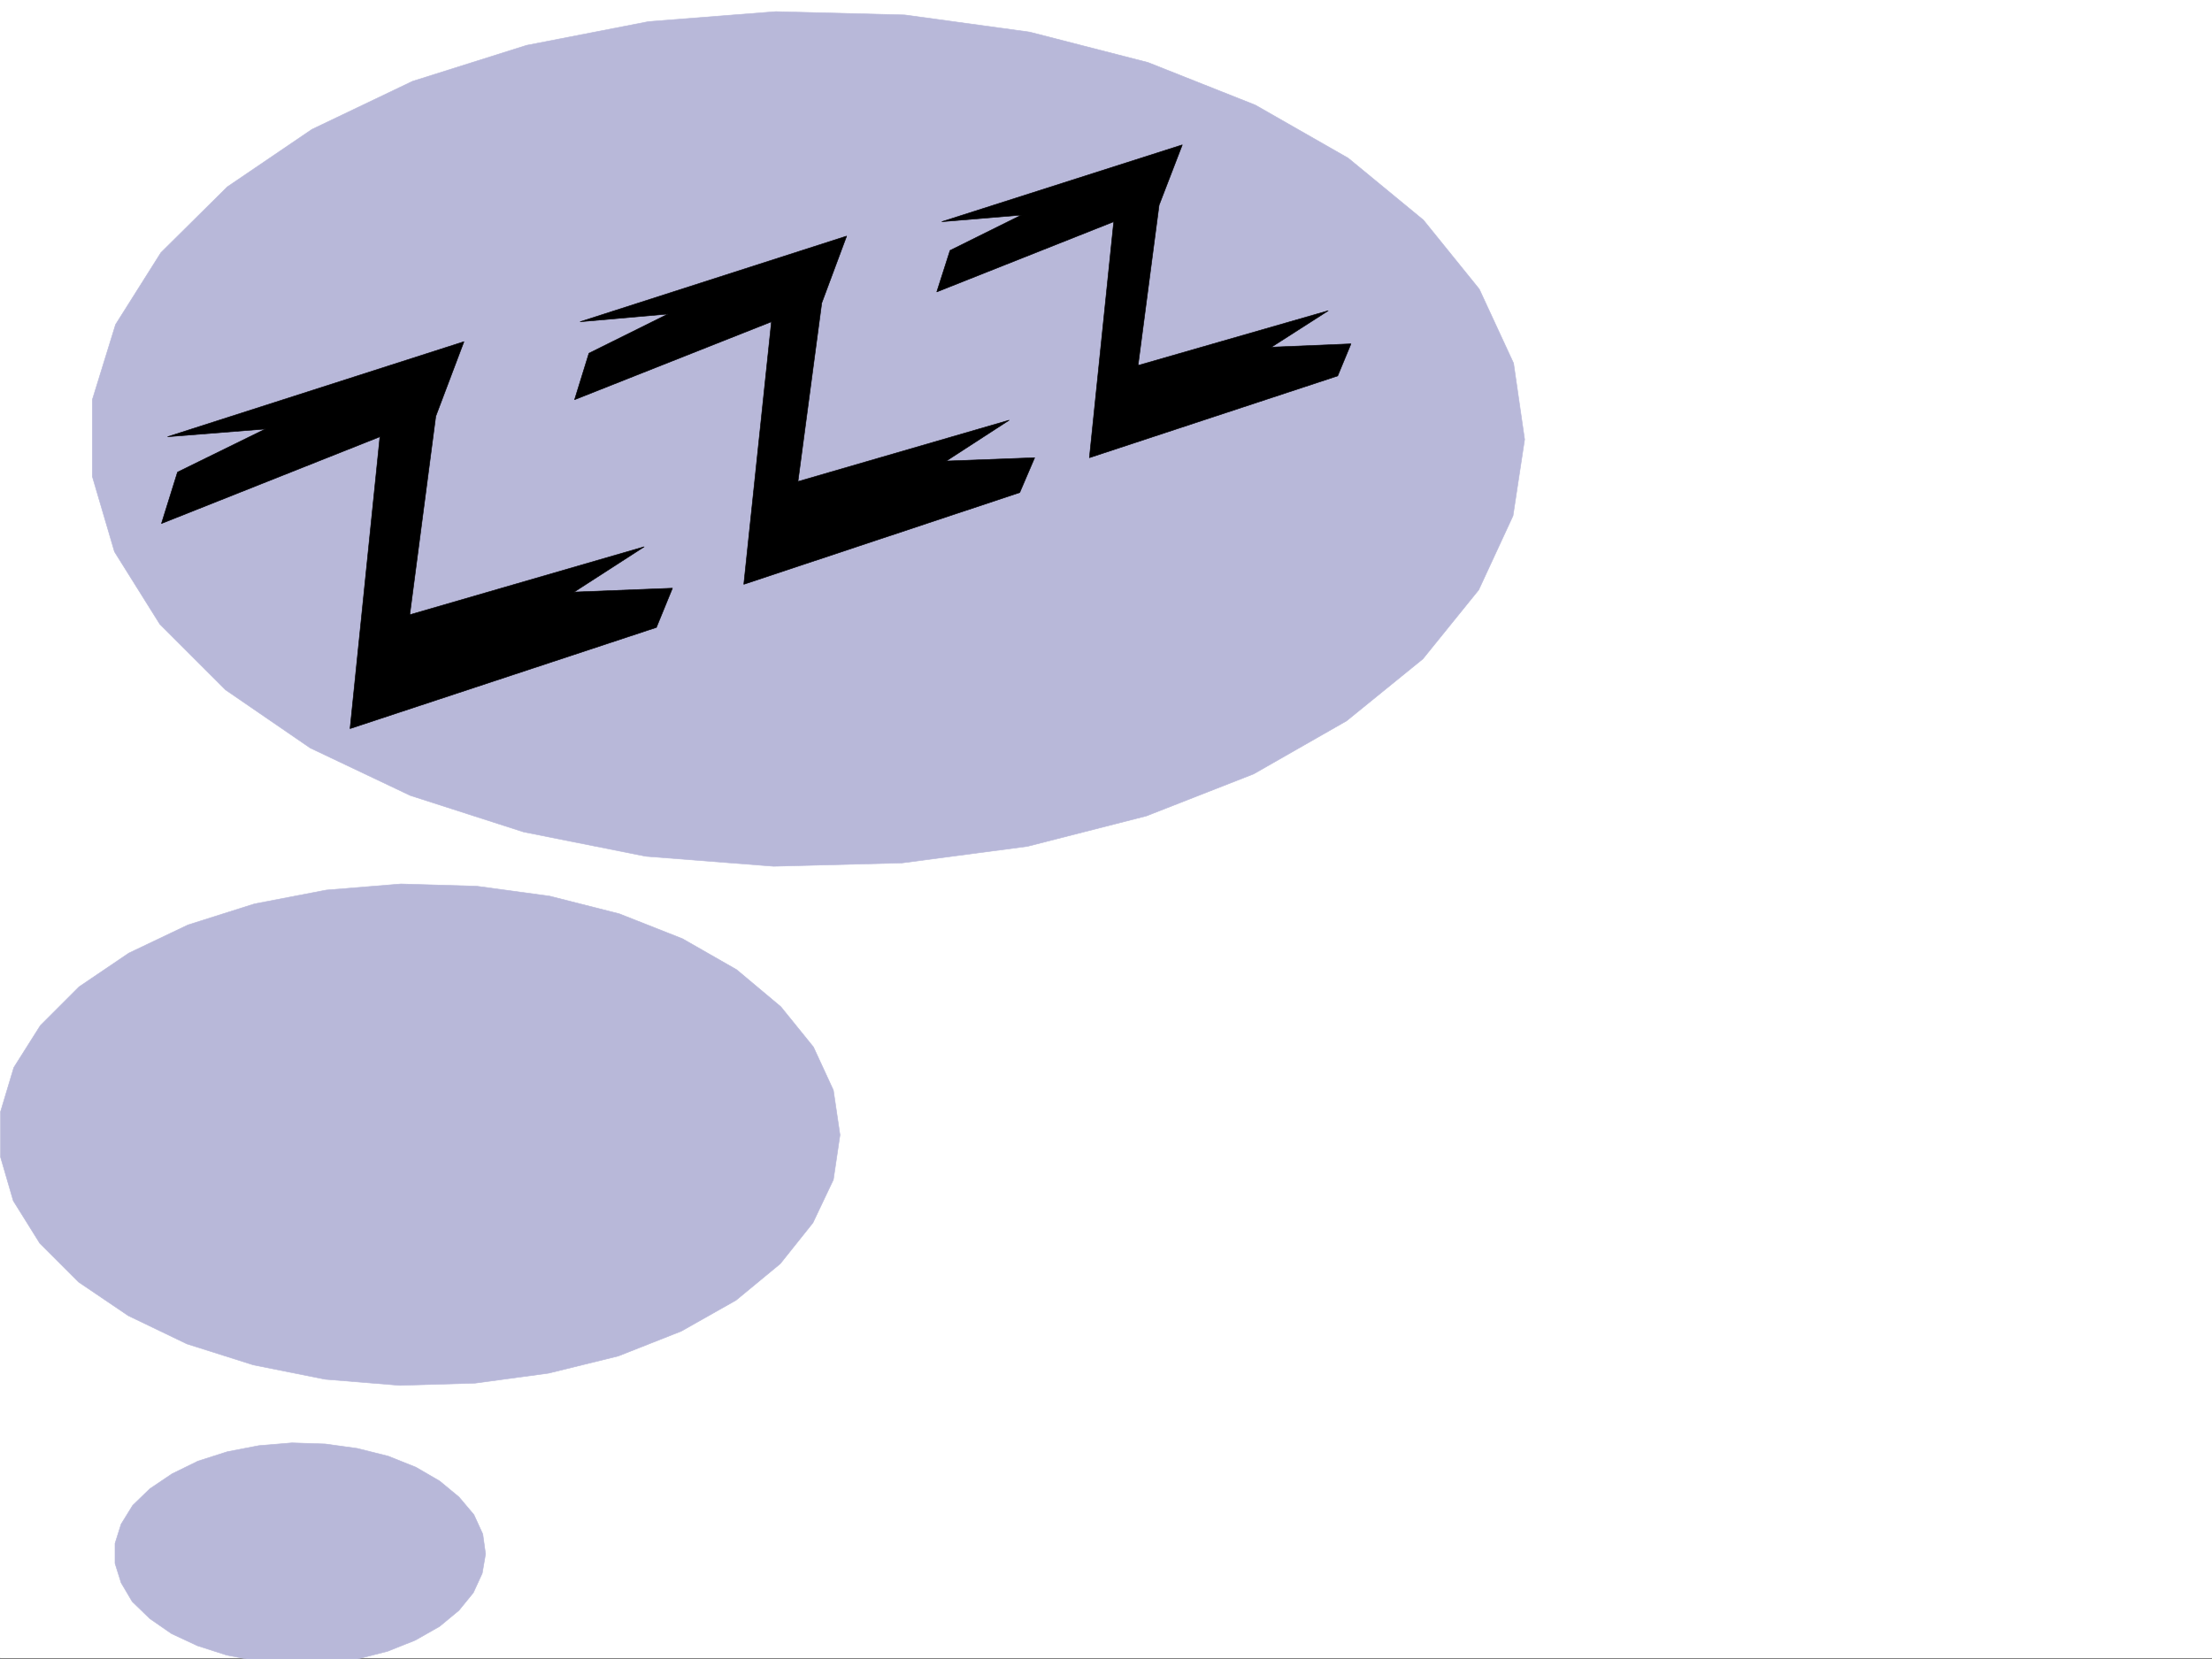
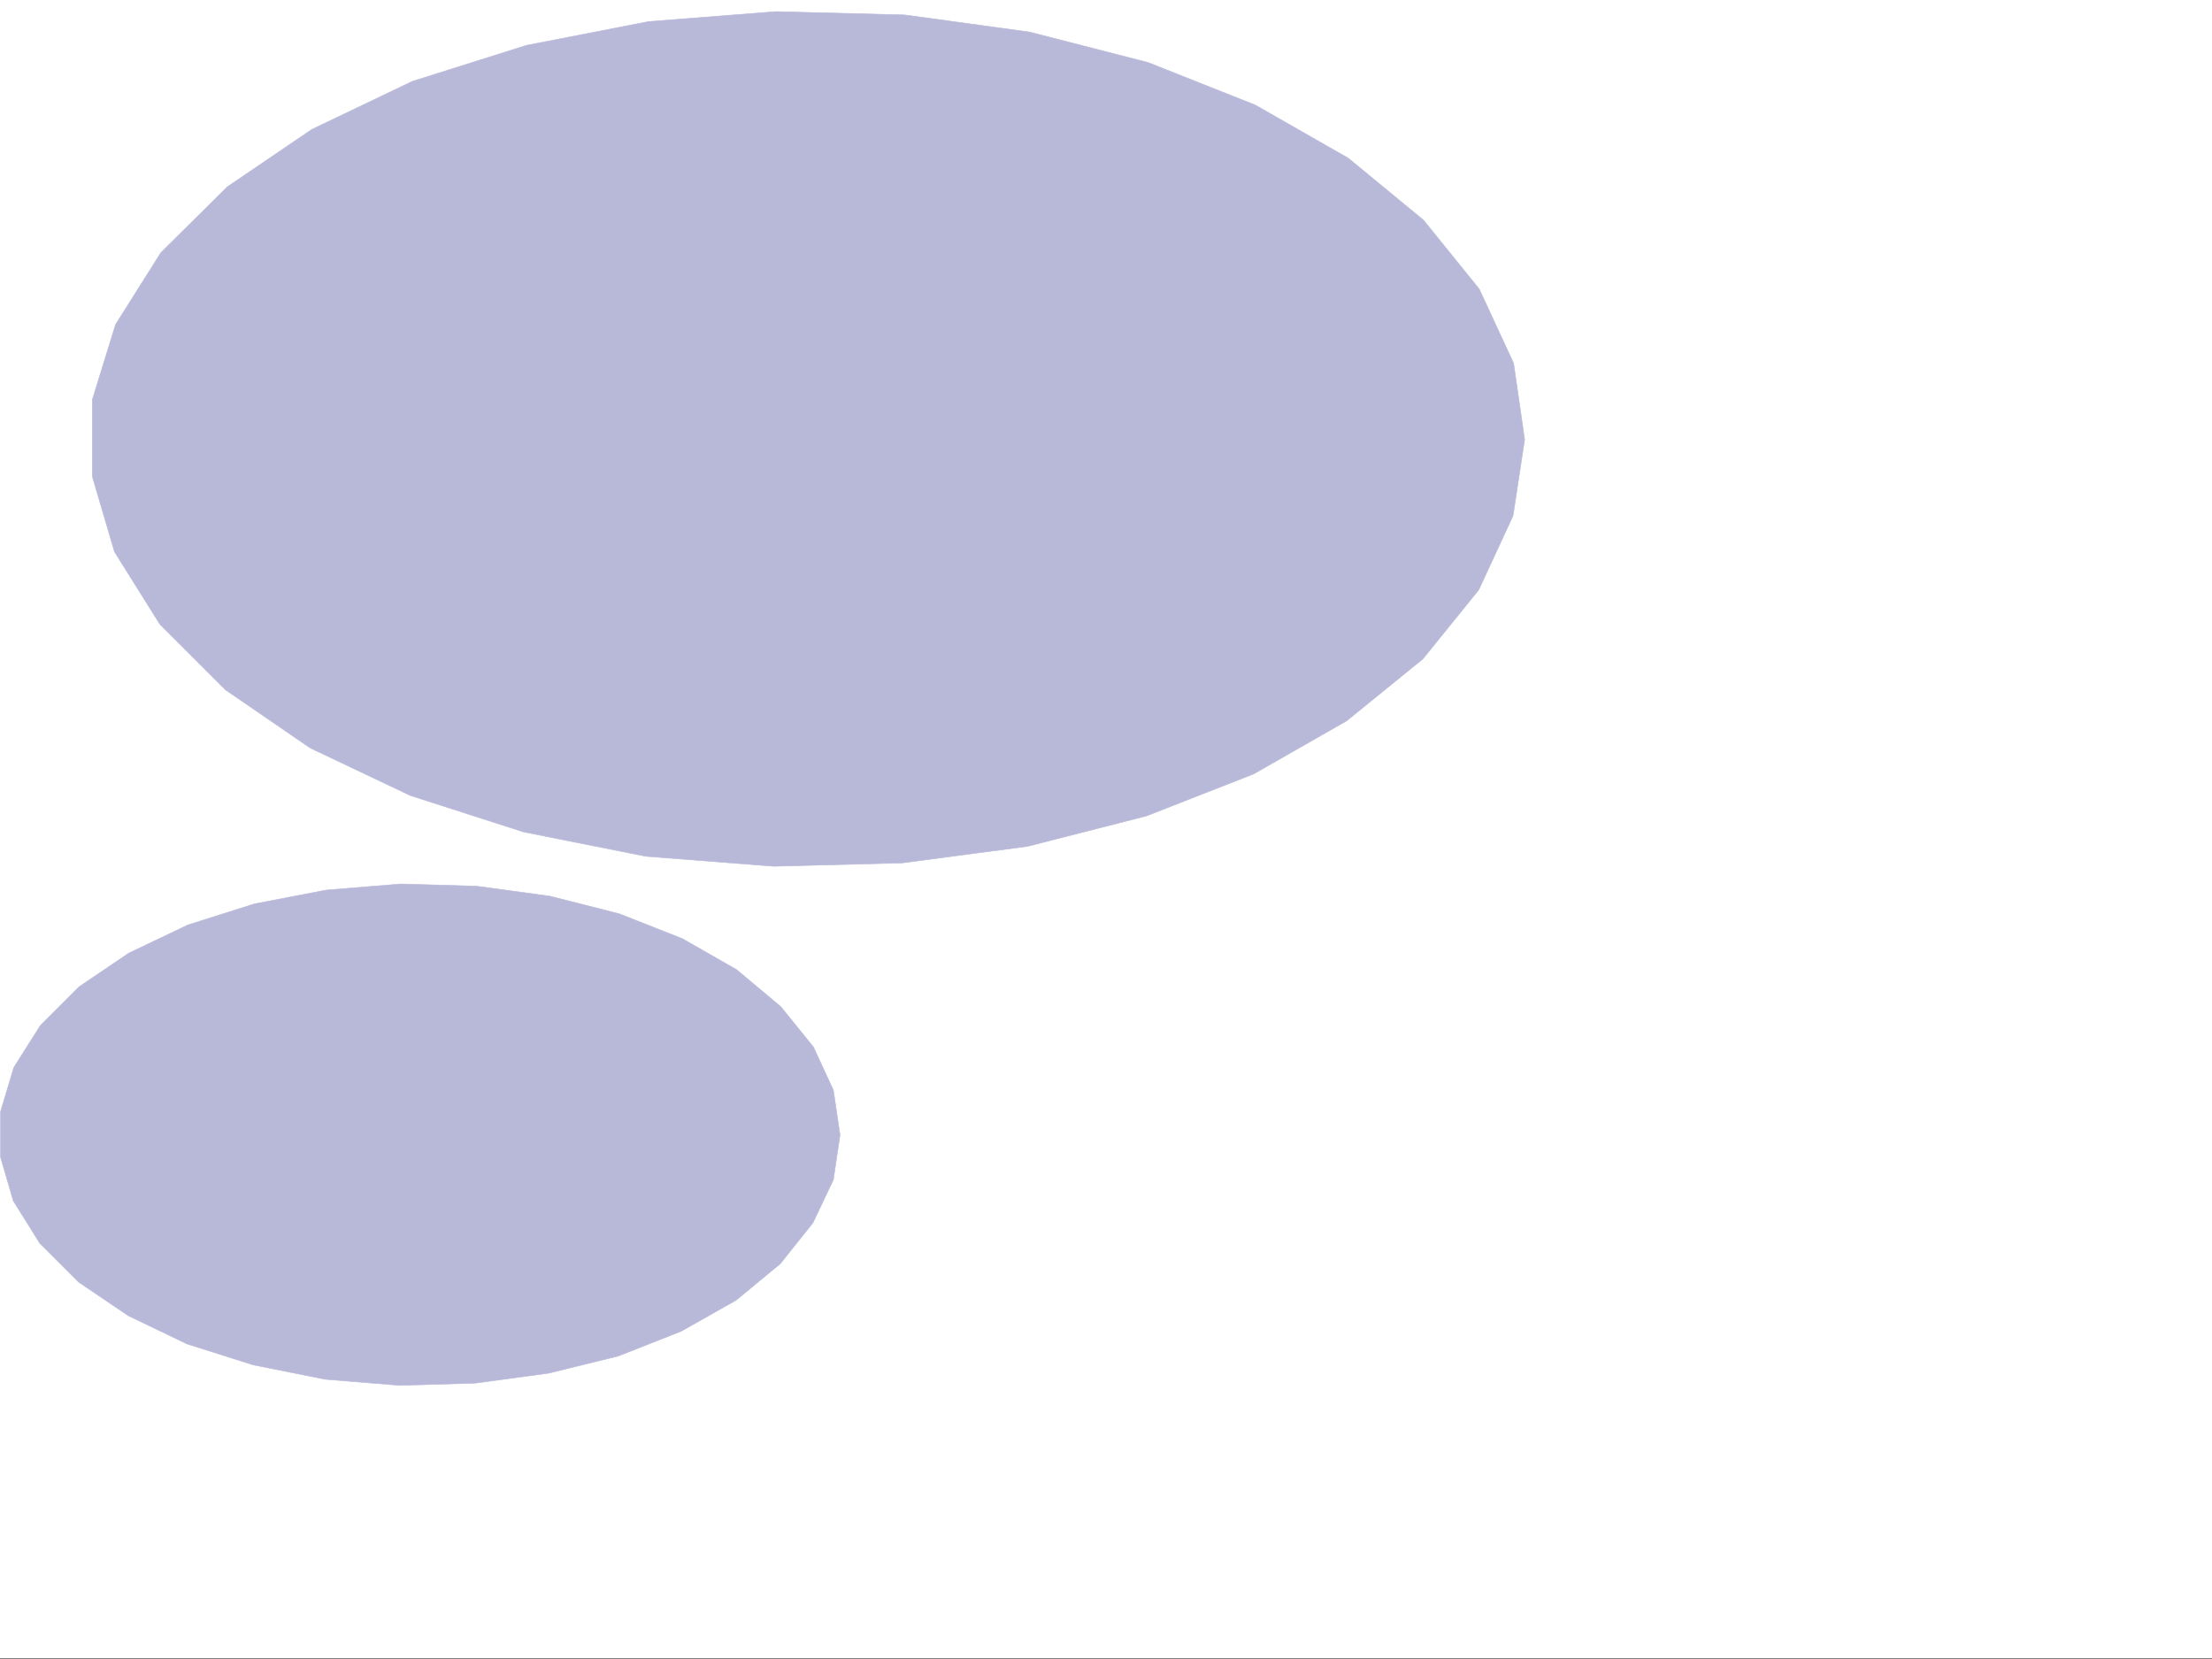
<svg xmlns="http://www.w3.org/2000/svg" width="2997.016" height="2248.25">
  <rect width="100%" height="100%" fill="#808080" stroke="none" />
  <defs>
    <clipPath id="a">
      <path d="M0 0h2997v2244.137H0Zm0 0" />
    </clipPath>
    <clipPath id="b">
-       <path d="M155 1952h503v294.09H155Zm0 0" />
-     </clipPath>
+       </clipPath>
    <clipPath id="c">
-       <path d="M155 1952h504v294.09H155Zm0 0" />
-     </clipPath>
+       </clipPath>
  </defs>
  <path fill="#fff" d="M0 2246.297h2997.016V0H0Zm0 0" />
  <g clip-path="url(#a)" transform="translate(0 2.16)">
    <path fill="#fff" fill-rule="evenodd" stroke="#fff" stroke-linecap="square" stroke-linejoin="bevel" stroke-miterlimit="10" stroke-width=".743" d="M.742 2244.137h2995.531V-2.16H.743Zm0 0" />
  </g>
  <path fill="#b8b8d9" fill-rule="evenodd" stroke="#b8b8d9" stroke-linecap="square" stroke-linejoin="bevel" stroke-miterlimit="10" stroke-width=".743" d="m1927.824 892.809-103.379 83.91-125.902 71.906-145.336 56.926-161.09 41.176-170.086 22.48-173.84 4.496-173.054-13.488-165.59-32.961-153.582-49.422-135.64-64.398-114.641-78.668-89.149-89.11-61.426-98.14-29.988-101.856V541.535l31.473-101.855 61.43-97.399 89.93-89.11 114.64-77.886 136.34-65.18L713.3 61.425l165.59-32.218 172.312-13.488 174.582 4.496L1395.13 43.44l160.309 41.211 145.375 57.672 125.859 71.906 101.898 83.868 75.696 93.644 46.453 100.371 14.972 103.34-15.718 103.383-46.45 100.367zm-870.636 819.418-59.942 49.464-74.172 41.914-85.394 33.704-94.43 23.226-99.625 13.488-101.934 3.012-101.113-8.25-97.437-19.473-89.891-28.464-79.41-38.2-67.45-45.668-52.433-52.433-35.973-57.676-17.242-59.195v-61.426l17.988-59.902 35.97-56.93 52.433-52.434 67.449-45.668 80.156-38.199 89.93-28.465 97.398-18.73 101.149-8.25 102.64 3.012 98.922 13.449 94.387 23.969 85.434 33.703 73.39 41.957 59.942 50.203 44.222 54.66 26.977 58.418 8.992 60.684-8.992 60.68-27.723 58.417zm0 0" />
  <g clip-path="url(#b)" transform="translate(0 2.16)">
    <path fill="#b8b8d9" fill-rule="evenodd" d="m621.887 2179.7-26.239 21.738-32.96 18.73-37.458 14.973-41.21 10.48-44.223 5.98-44.926.786-44.965-3.754-42.699-8.25-39.723-12.746-35.23-16.465-29.207-20.211-23.969-23.227-14.976-25.453-8.25-26.238v-26.98l8.25-26.196 15.718-25.453 23.227-22.484 29.988-20.215 35.192-17.242 39.726-12.707 42.695-8.25 44.965-3.754 44.965 1.484 43.442 6.024 41.953 10.476 37.457 14.977 32.218 18.73 26.239 21.7 20.215 23.968 12.003 26.235 3.754 26.94-4.5 26.235-12.004 26.2zm0 0" />
  </g>
  <g clip-path="url(#c)" transform="translate(0 2.16)">
    <path fill="none" stroke="#b8b8d9" stroke-linecap="square" stroke-linejoin="bevel" stroke-miterlimit="10" stroke-width=".743" d="m621.887 2179.7-26.239 21.737-32.96 18.731-37.458 14.973-41.21 10.48-44.223 5.98-44.926.786-44.965-3.754-42.699-8.25-39.723-12.746-35.23-16.465-29.207-20.211-23.969-23.227-14.976-25.453-8.25-26.238v-26.98l8.25-26.196 15.718-25.453 23.227-22.484 29.988-20.215 35.192-17.242 39.726-12.707 42.695-8.25 44.965-3.754 44.965 1.484 43.442 6.024 41.953 10.476 37.457 14.977 32.218 18.73 26.239 21.7 20.215 23.968 12.003 26.234 3.754 26.942-4.5 26.234-12.004 26.2zm0 0" />
  </g>
-   <path fill-rule="evenodd" stroke="#000" stroke-linecap="square" stroke-linejoin="bevel" stroke-miterlimit="10" stroke-width=".743" d="m227.016 591.738 401.593-128.832L590.41 564.02l-35.23 268.89 317.687-92.12-95.129 61.386 133.371-5.239-21.742 53.176-415.086 137.082 40.469-395.457-295.984 117.575 21.738-69.637 119.137-58.453zM785.95 435.926l361.167-116.086-33.746 90.633-32.219 241.91 286.254-83.125-85.433 55.402 119.879-4.496-20.215 47.195-373.875 124.336 37.46-355.77-266.742 105.61 19.473-62.91 107.133-53.18zm490.038-135.559 325.899-104.125-31.434 81.64-28.504 217.204 257.746-74.137-77.144 49.426 107.875-4.5-17.985 43.441-336.418 110.848 32.961-319.797-239.757 95.13 17.984-56.188 96.656-47.934zm0 0" />
</svg>